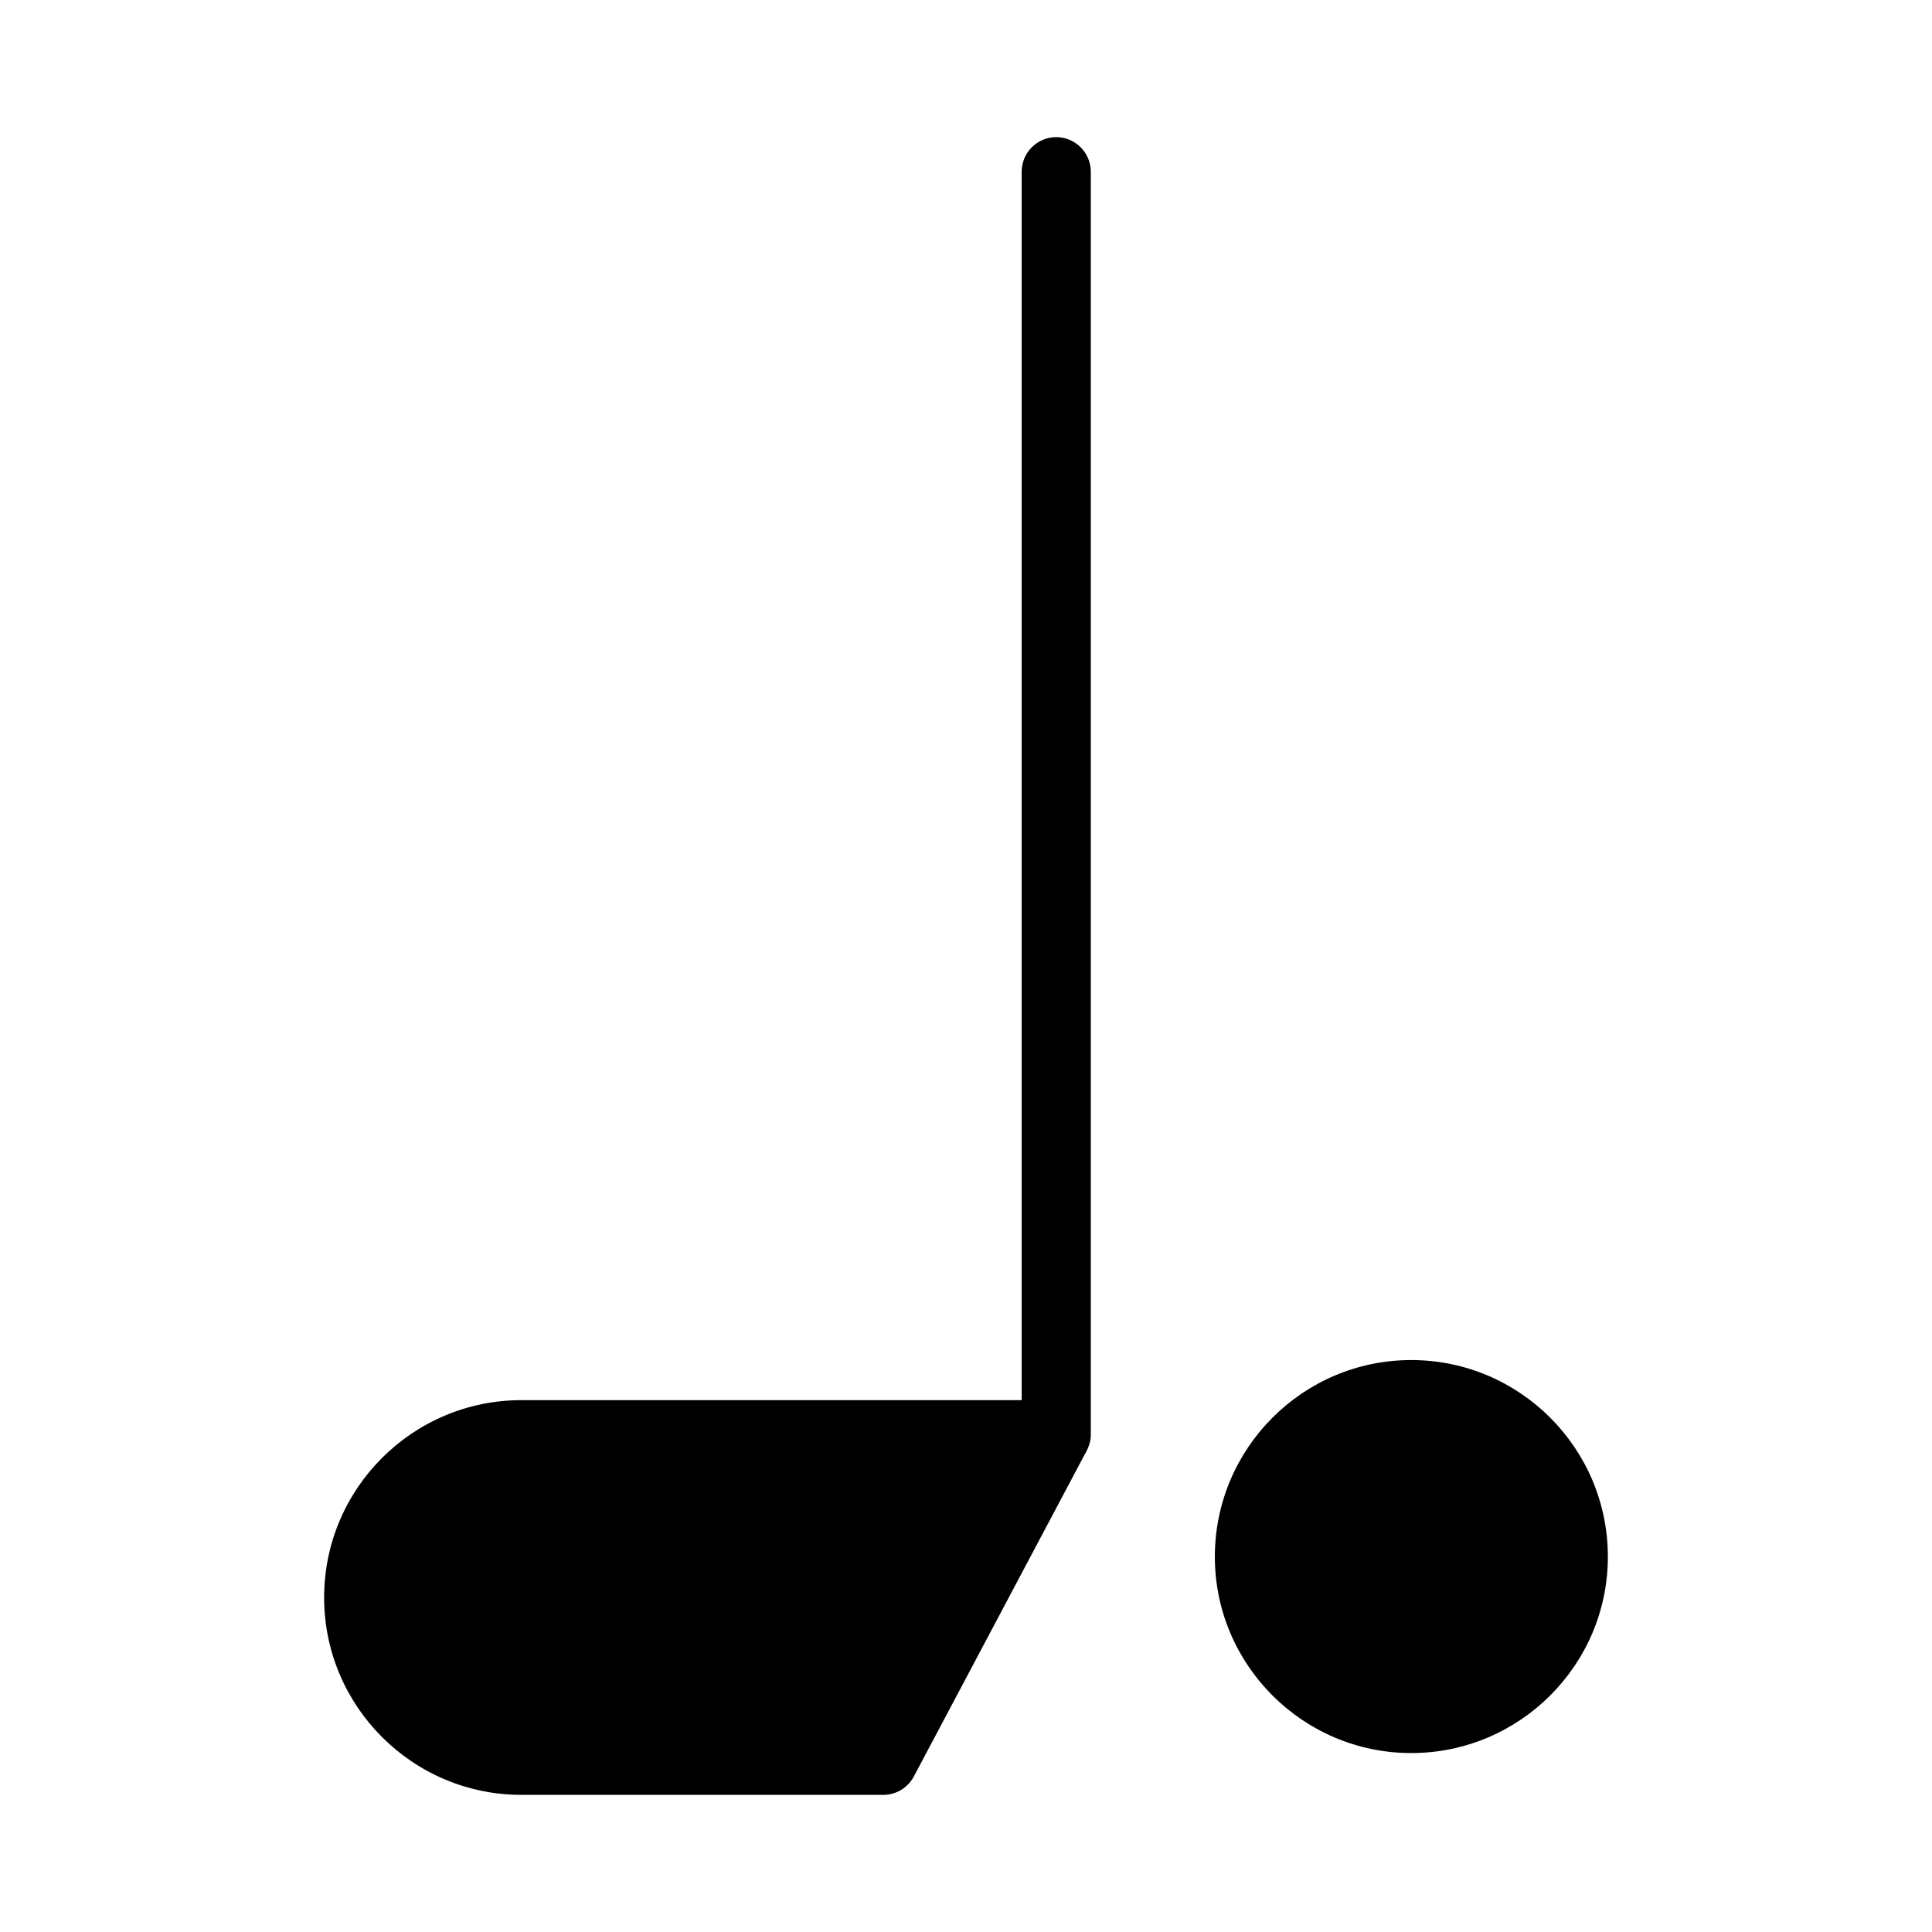
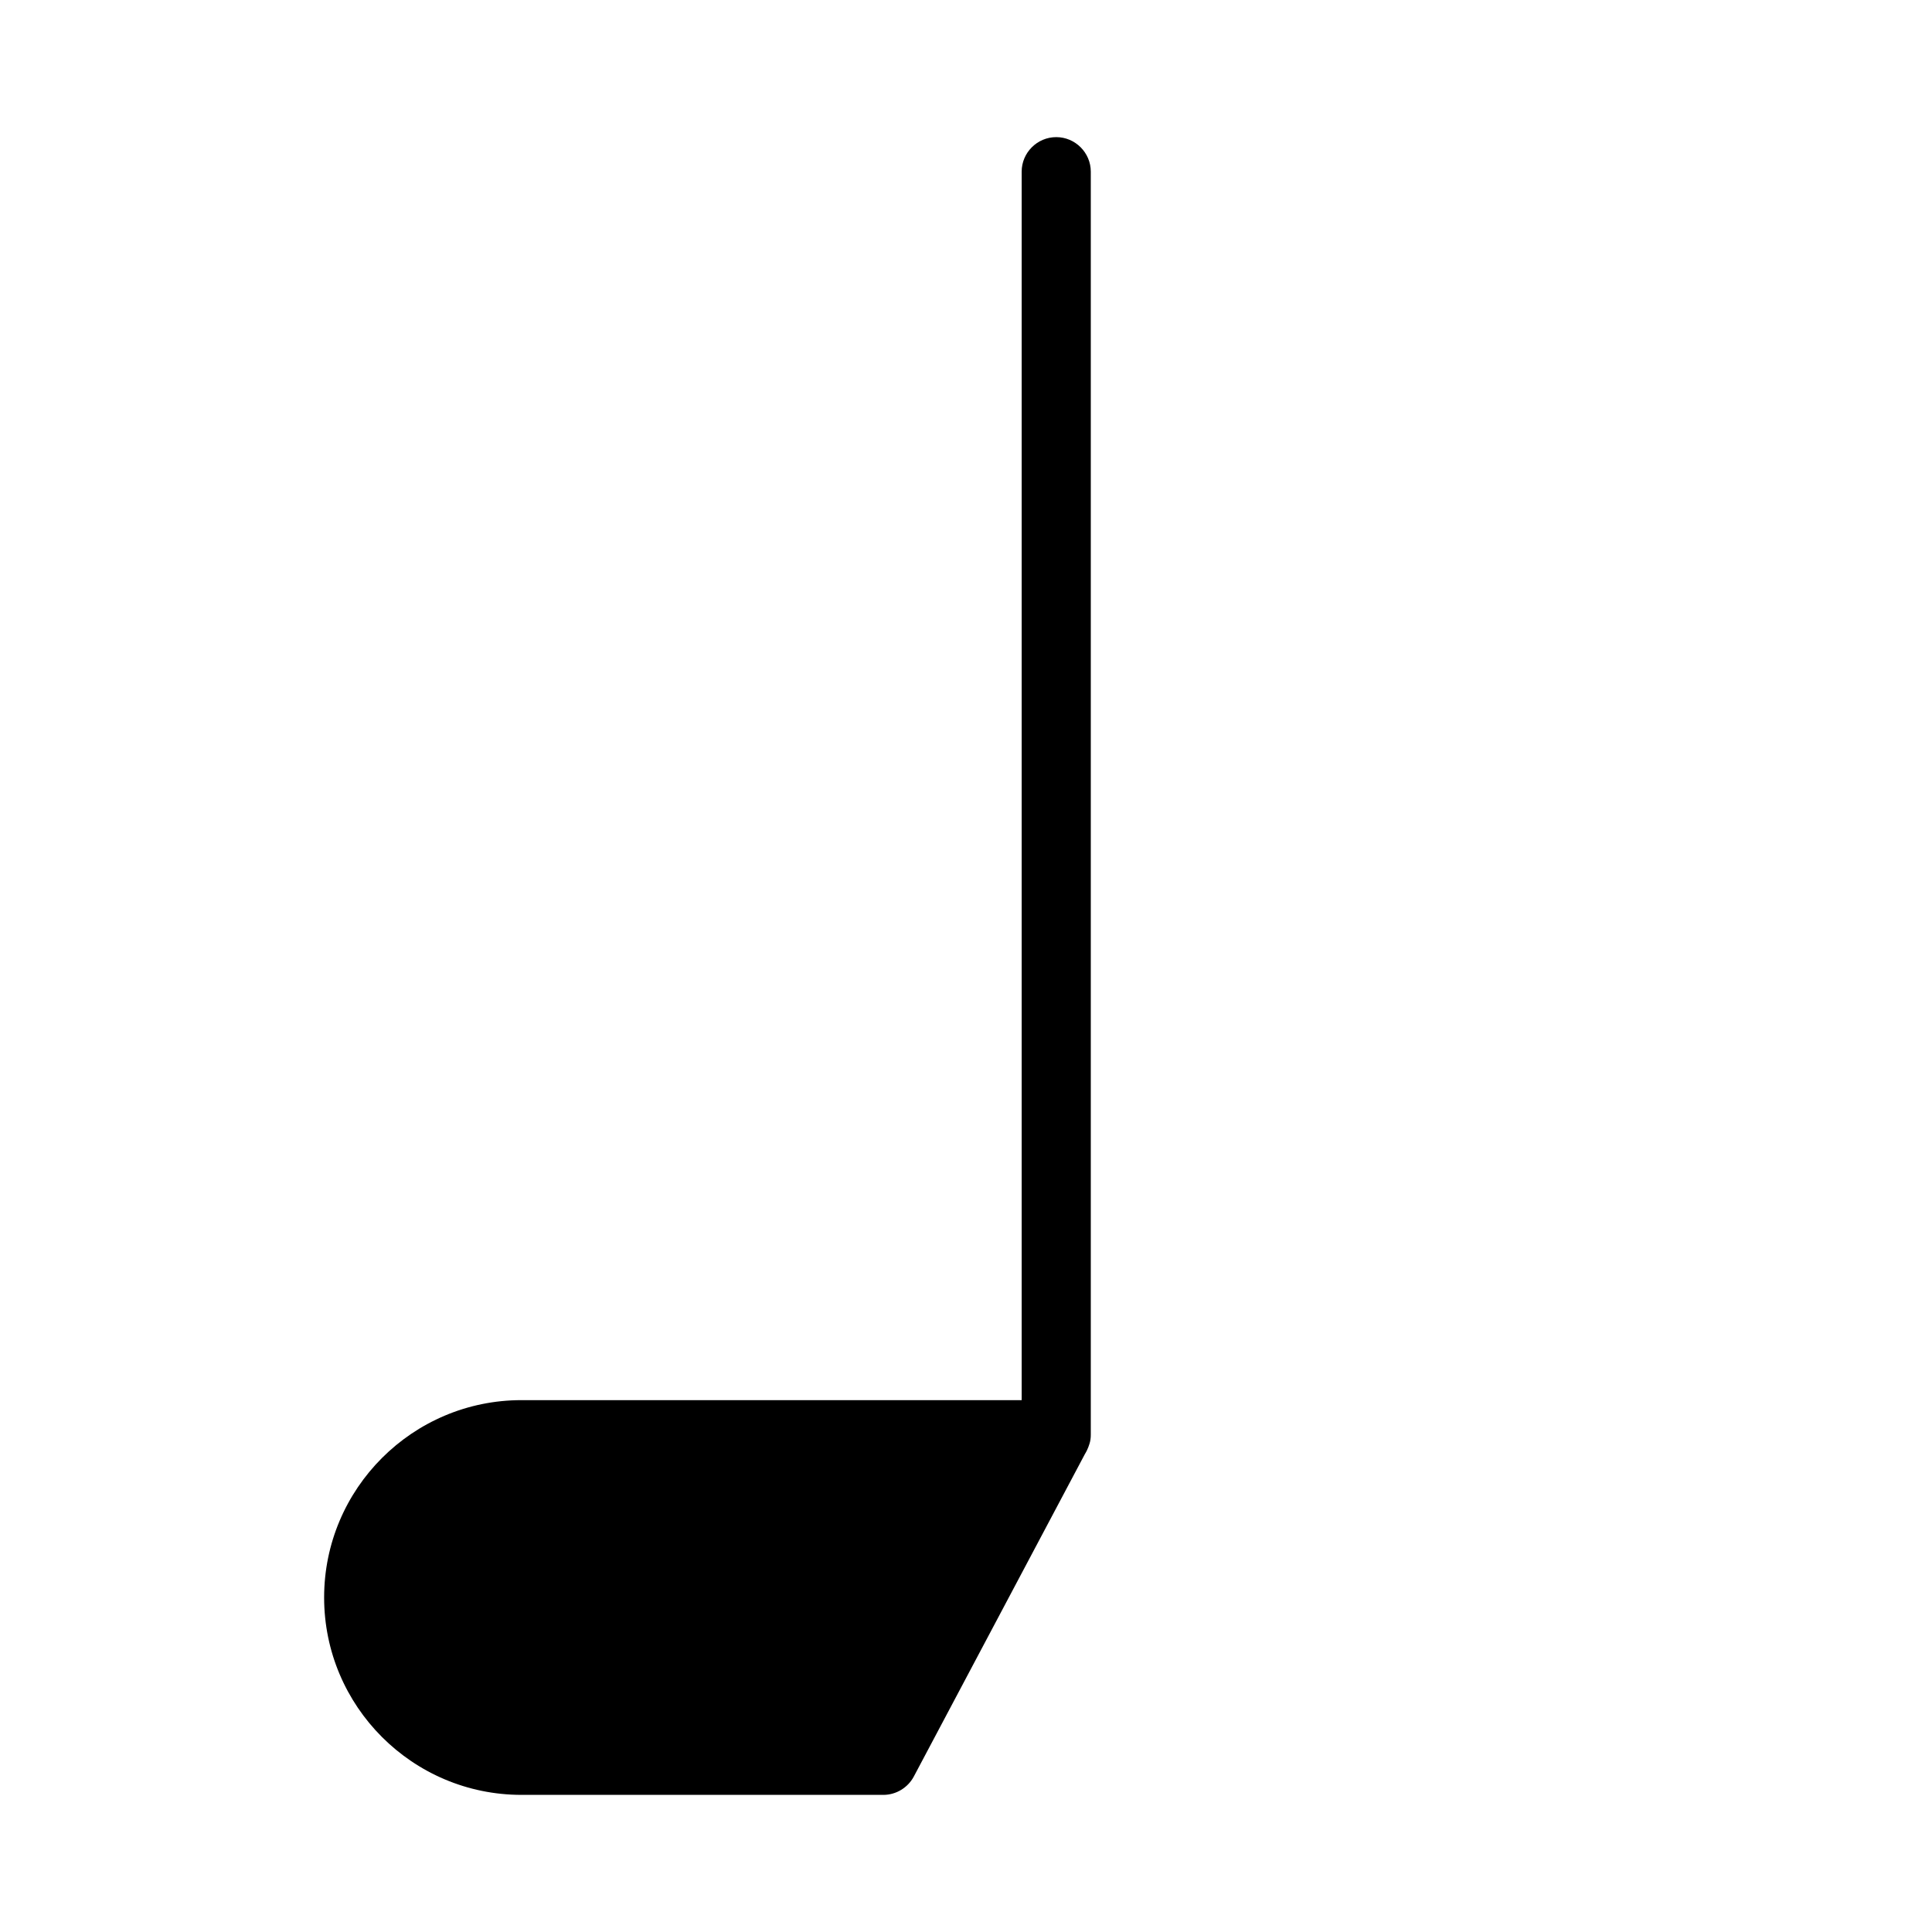
<svg xmlns="http://www.w3.org/2000/svg" fill="#000000" width="800px" height="800px" version="1.1" viewBox="144 144 512 512">
  <g>
-     <path d="m570.1 556.55c0 28.672-23.359 52.027-52.121 52.027-28.672 0-52.031-23.359-52.031-52.027 0-28.762 23.359-52.121 52.031-52.121 28.766 0 52.121 23.359 52.121 52.121z" />
-     <path d="m433.07 189.5v334.71c0 0.824-0.09 1.648-0.367 2.473-0.184 0.551-0.363 1.102-0.641 1.648-0.184 0.367-0.367 0.734-0.551 1.008l-45.344 85.465c-1.559 2.93-4.672 4.856-8.059 4.856h-95.906c-28.855 0-52.305-23.449-52.305-52.305s23.449-52.305 52.305-52.305h132.55v-325.55c0-5.039 4.121-9.16 9.16-9.16s9.16 4.125 9.16 9.16z" />
+     <path d="m433.07 189.5v334.71c0 0.824-0.09 1.648-0.367 2.473-0.184 0.551-0.363 1.102-0.641 1.648-0.184 0.367-0.367 0.734-0.551 1.008l-45.344 85.465c-1.559 2.93-4.672 4.856-8.059 4.856h-95.906c-28.855 0-52.305-23.449-52.305-52.305s23.449-52.305 52.305-52.305h132.55v-325.55c0-5.039 4.121-9.16 9.16-9.16s9.16 4.125 9.16 9.16" />
  </g>
</svg>